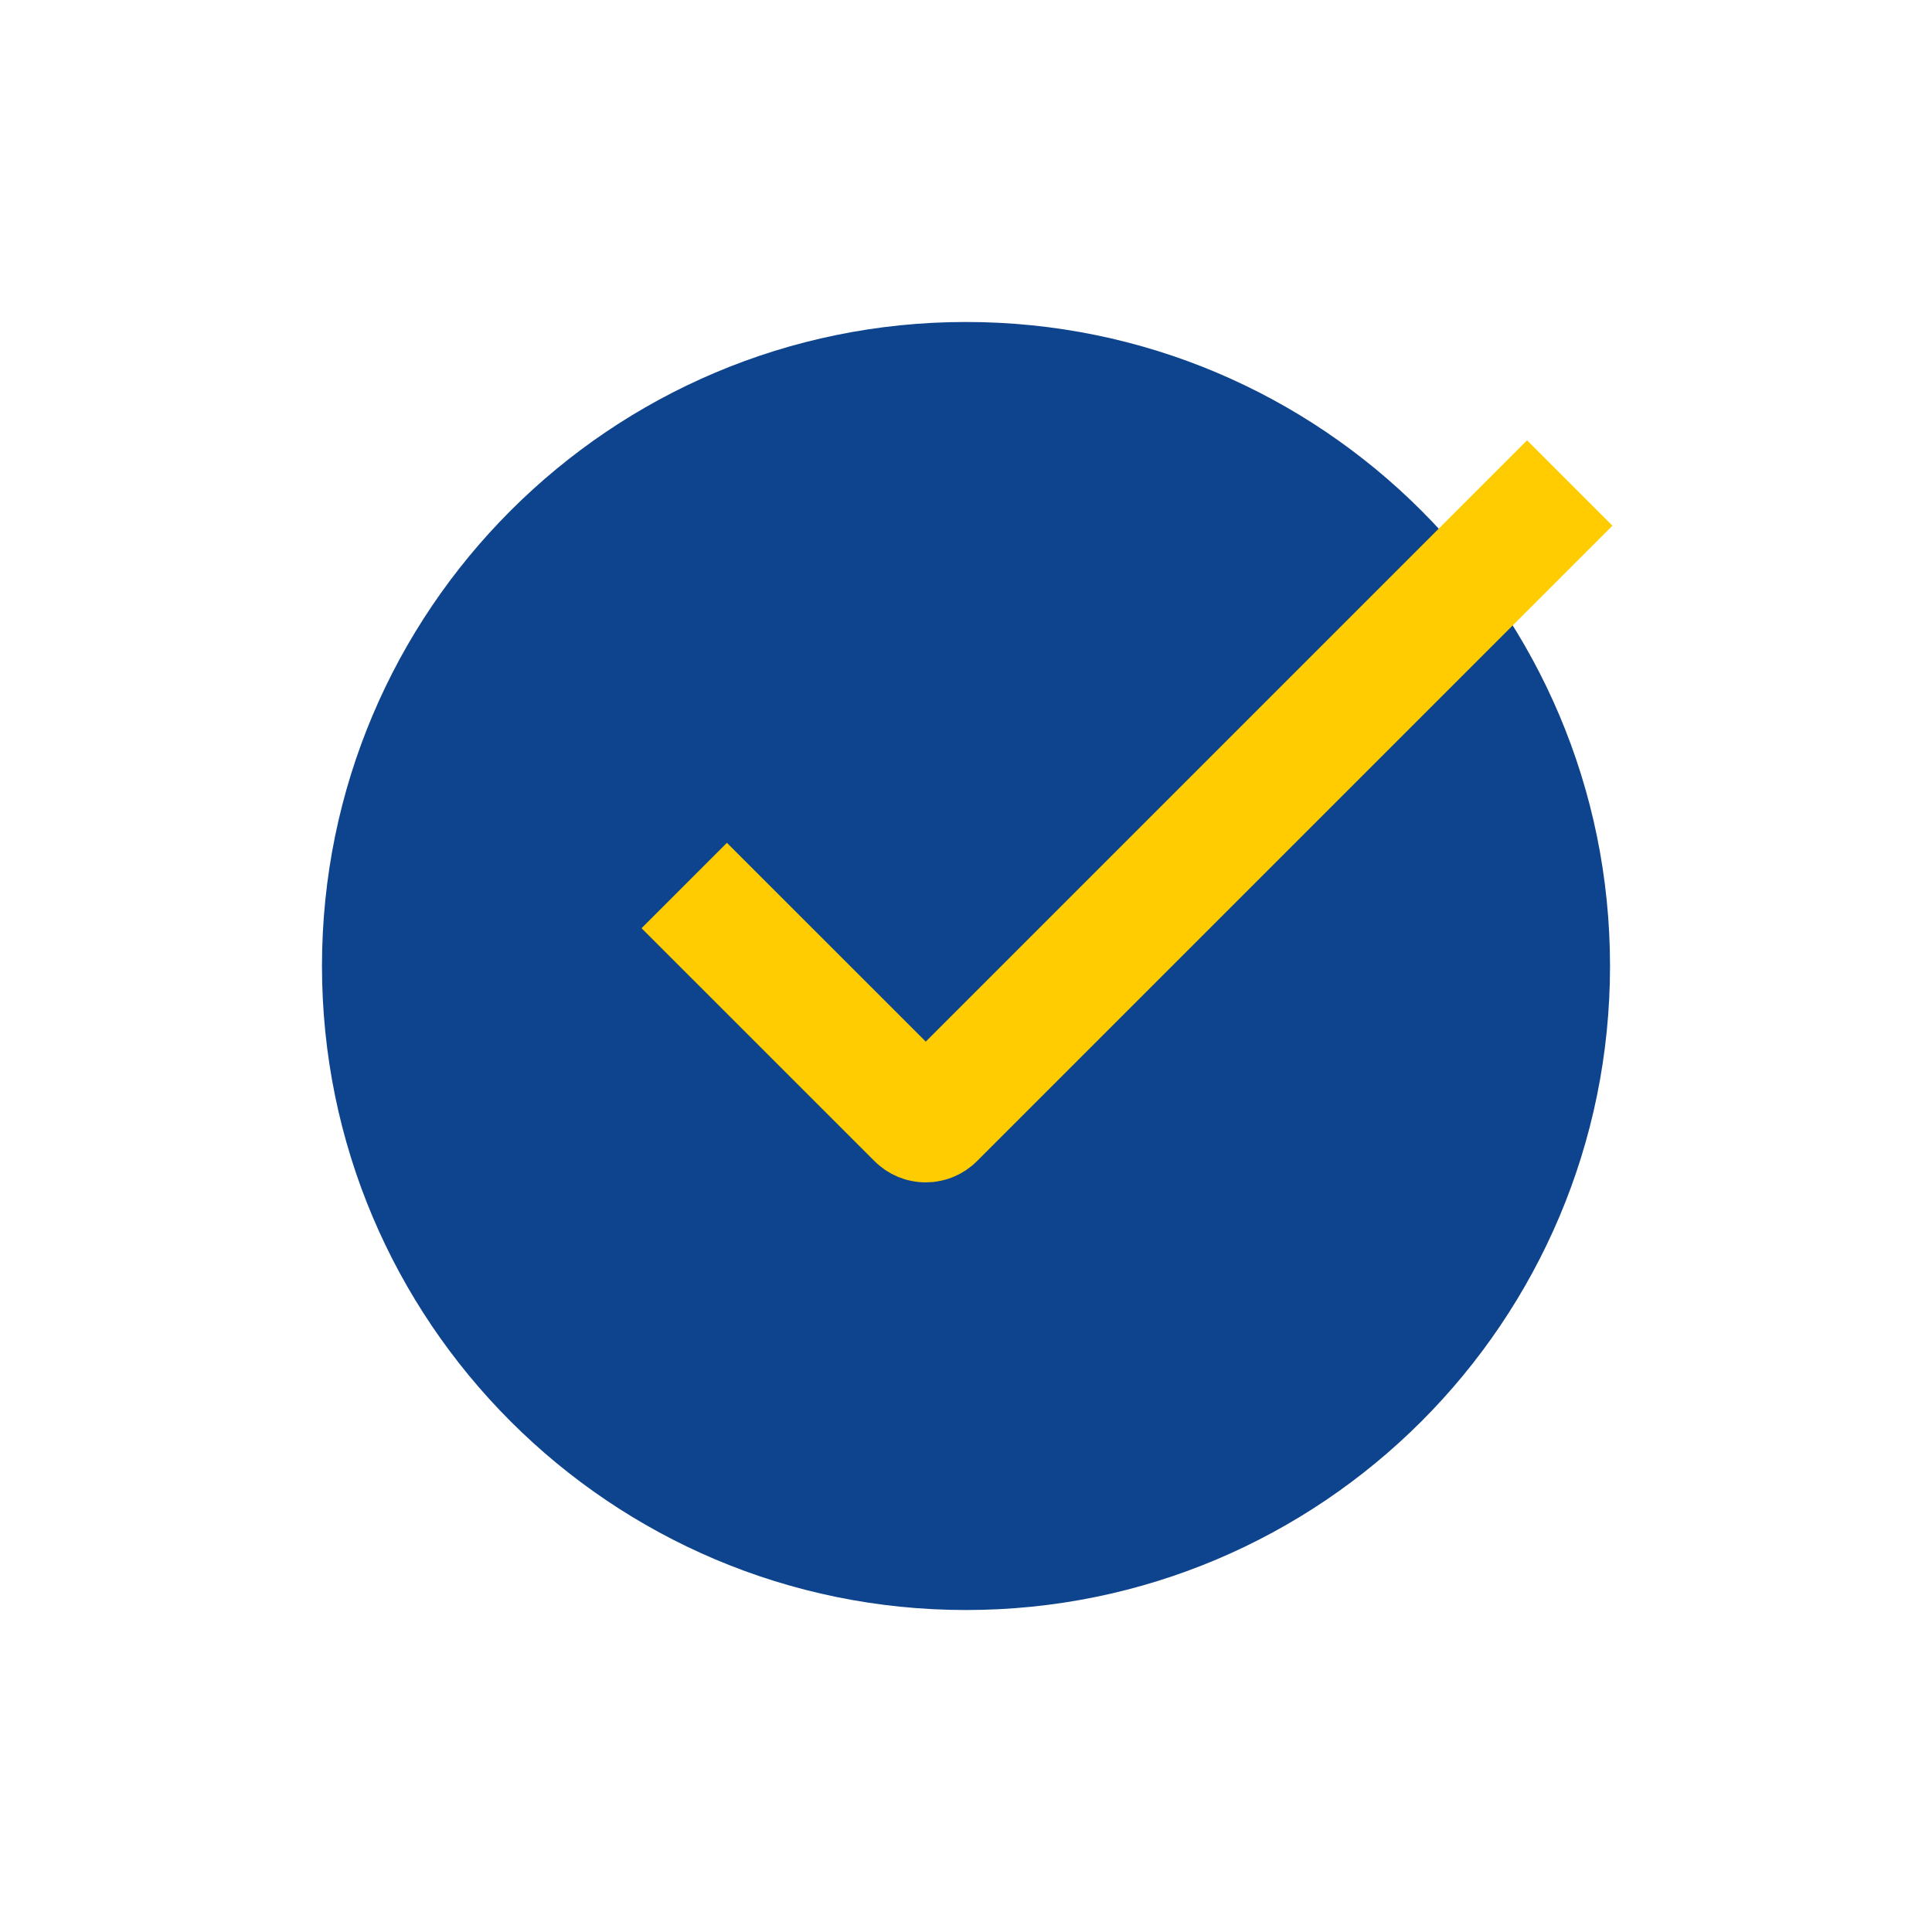
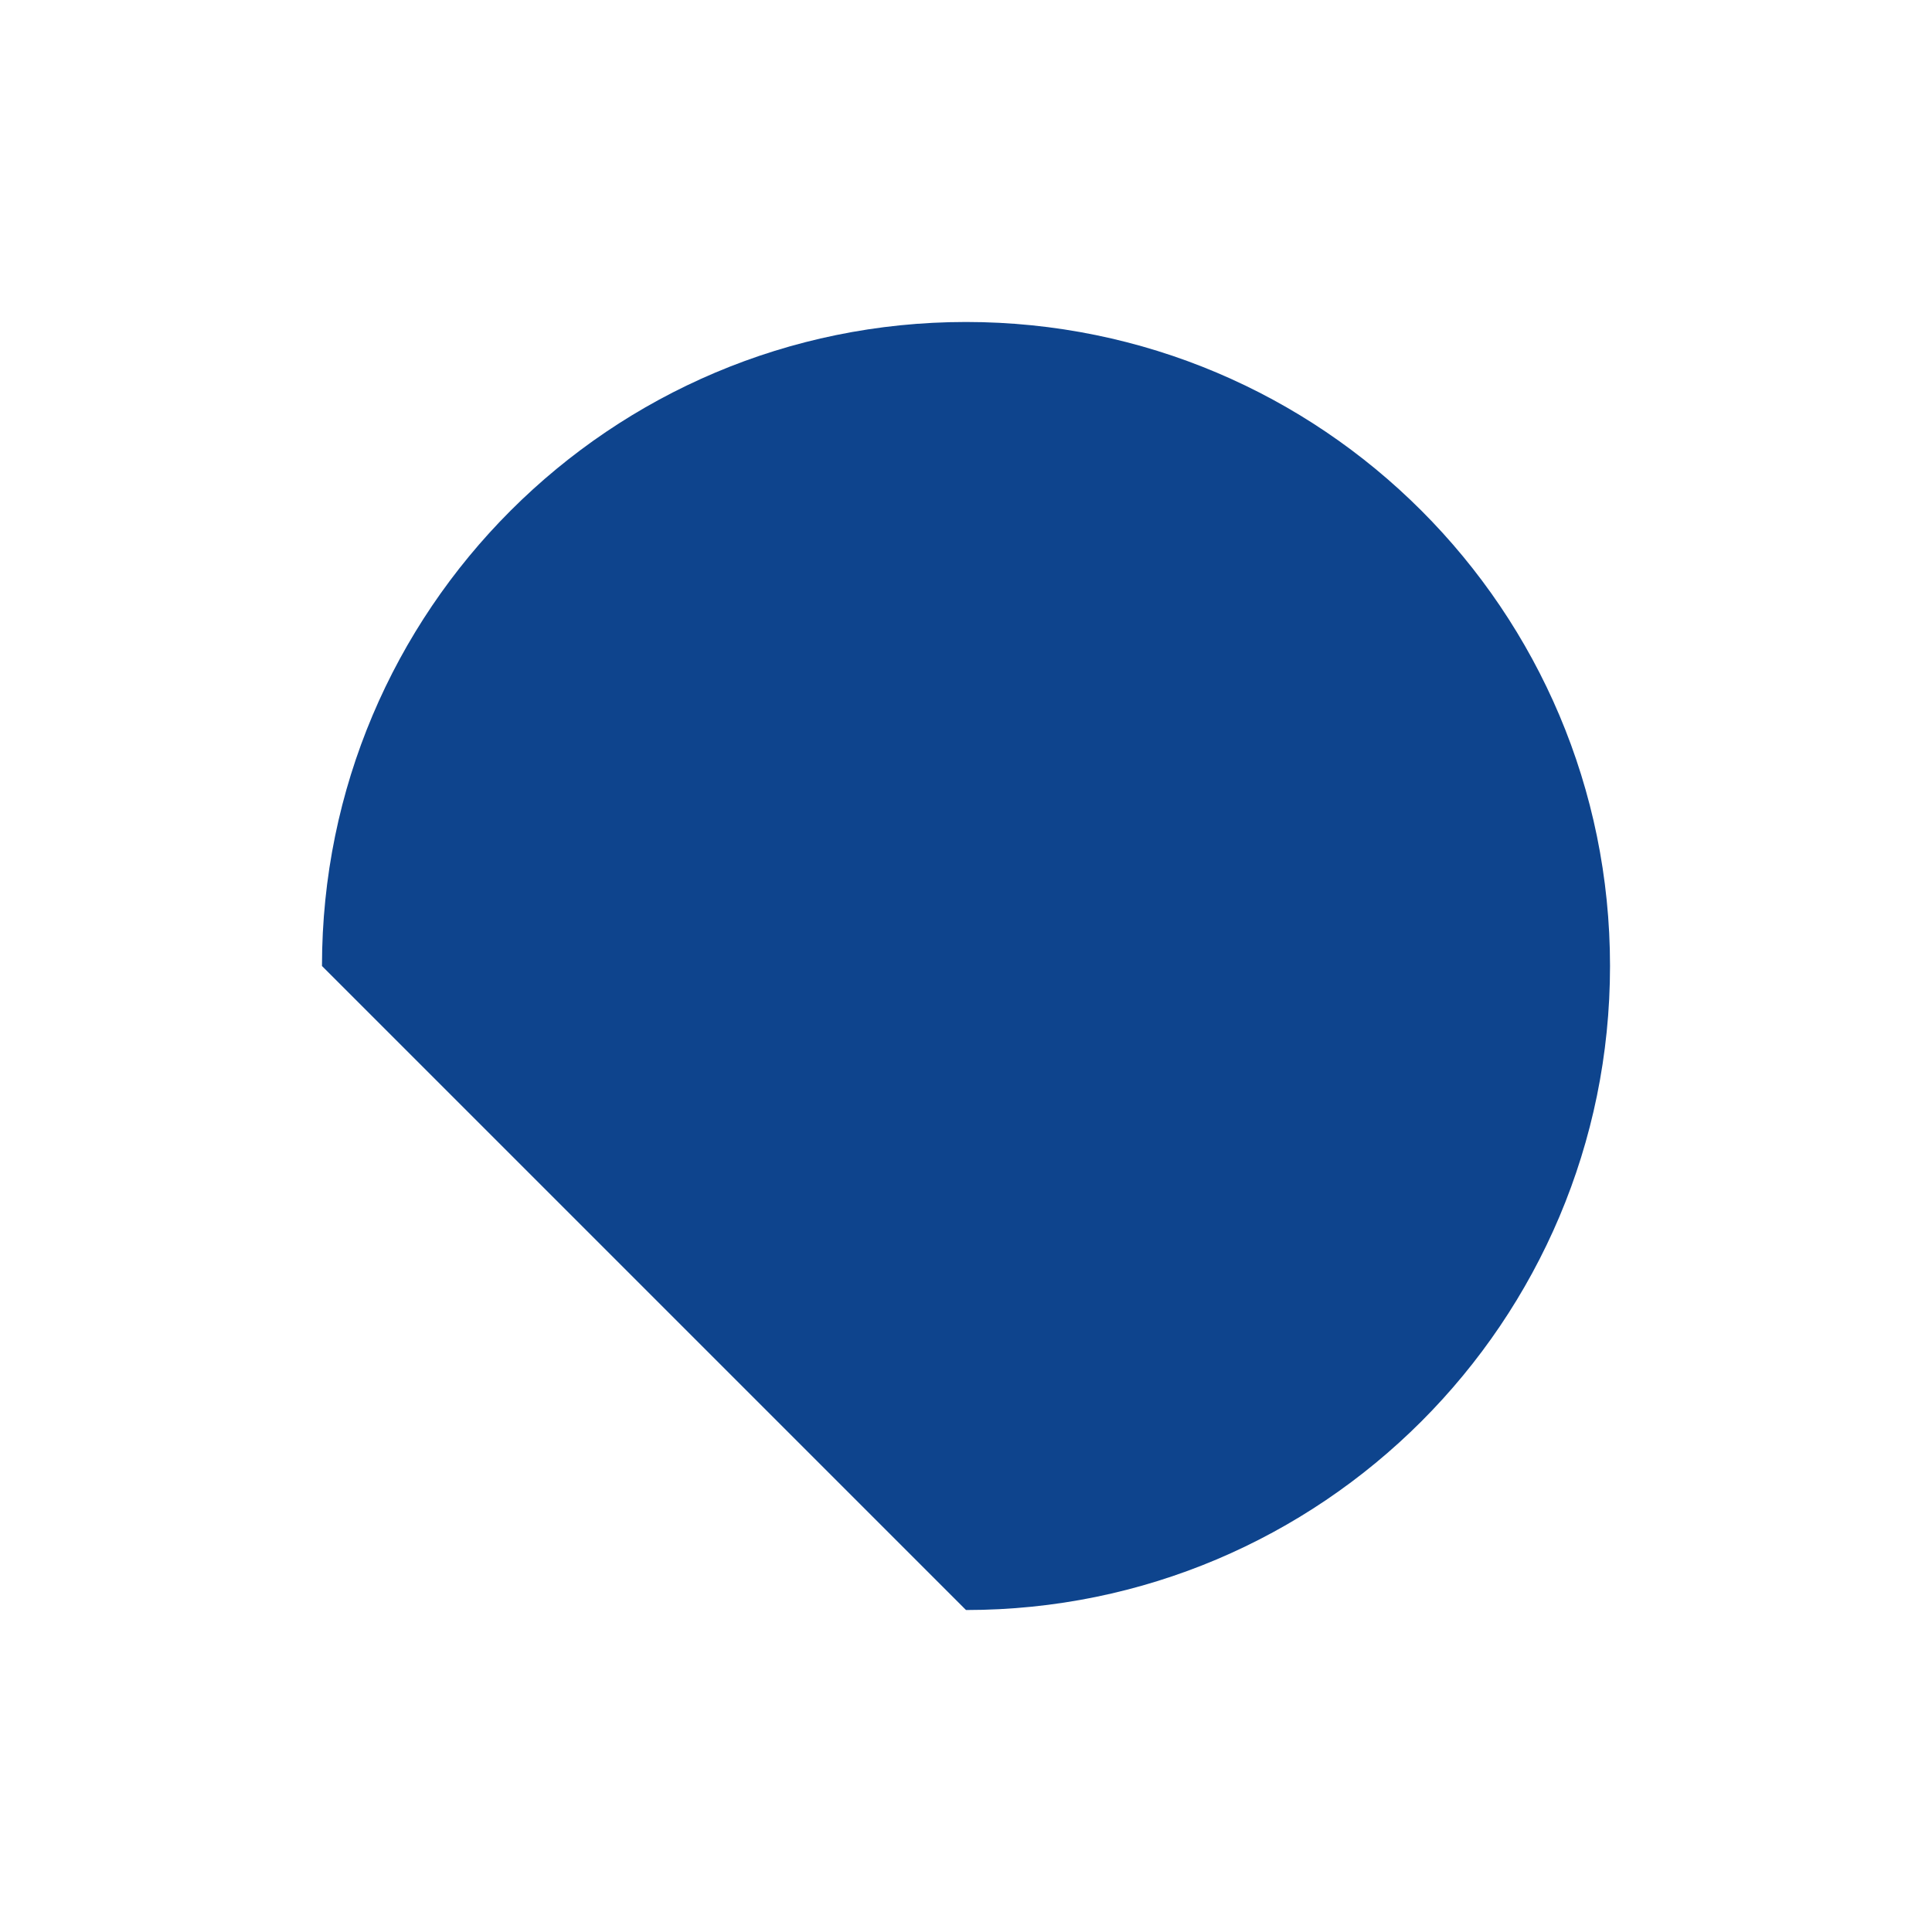
<svg xmlns="http://www.w3.org/2000/svg" width="32" height="32" viewBox="0 0 32 32" fill="none">
-   <path d="M16 26.667C21.891 26.667 26.667 21.891 26.667 16C26.667 10.109 21.891 5.333 16 5.333C10.109 5.333 5.333 10.109 5.333 16C5.333 21.891 10.109 26.667 16 26.667Z" fill="#0E448D" />
-   <path d="M11.333 14.667L15.192 18.525C15.229 18.563 15.28 18.584 15.333 18.584C15.386 18.584 15.437 18.563 15.475 18.525L26 8" stroke="#FECC00" stroke-width="2" />
+   <path d="M16 26.667C21.891 26.667 26.667 21.891 26.667 16C26.667 10.109 21.891 5.333 16 5.333C10.109 5.333 5.333 10.109 5.333 16Z" fill="#0E448D" />
</svg>